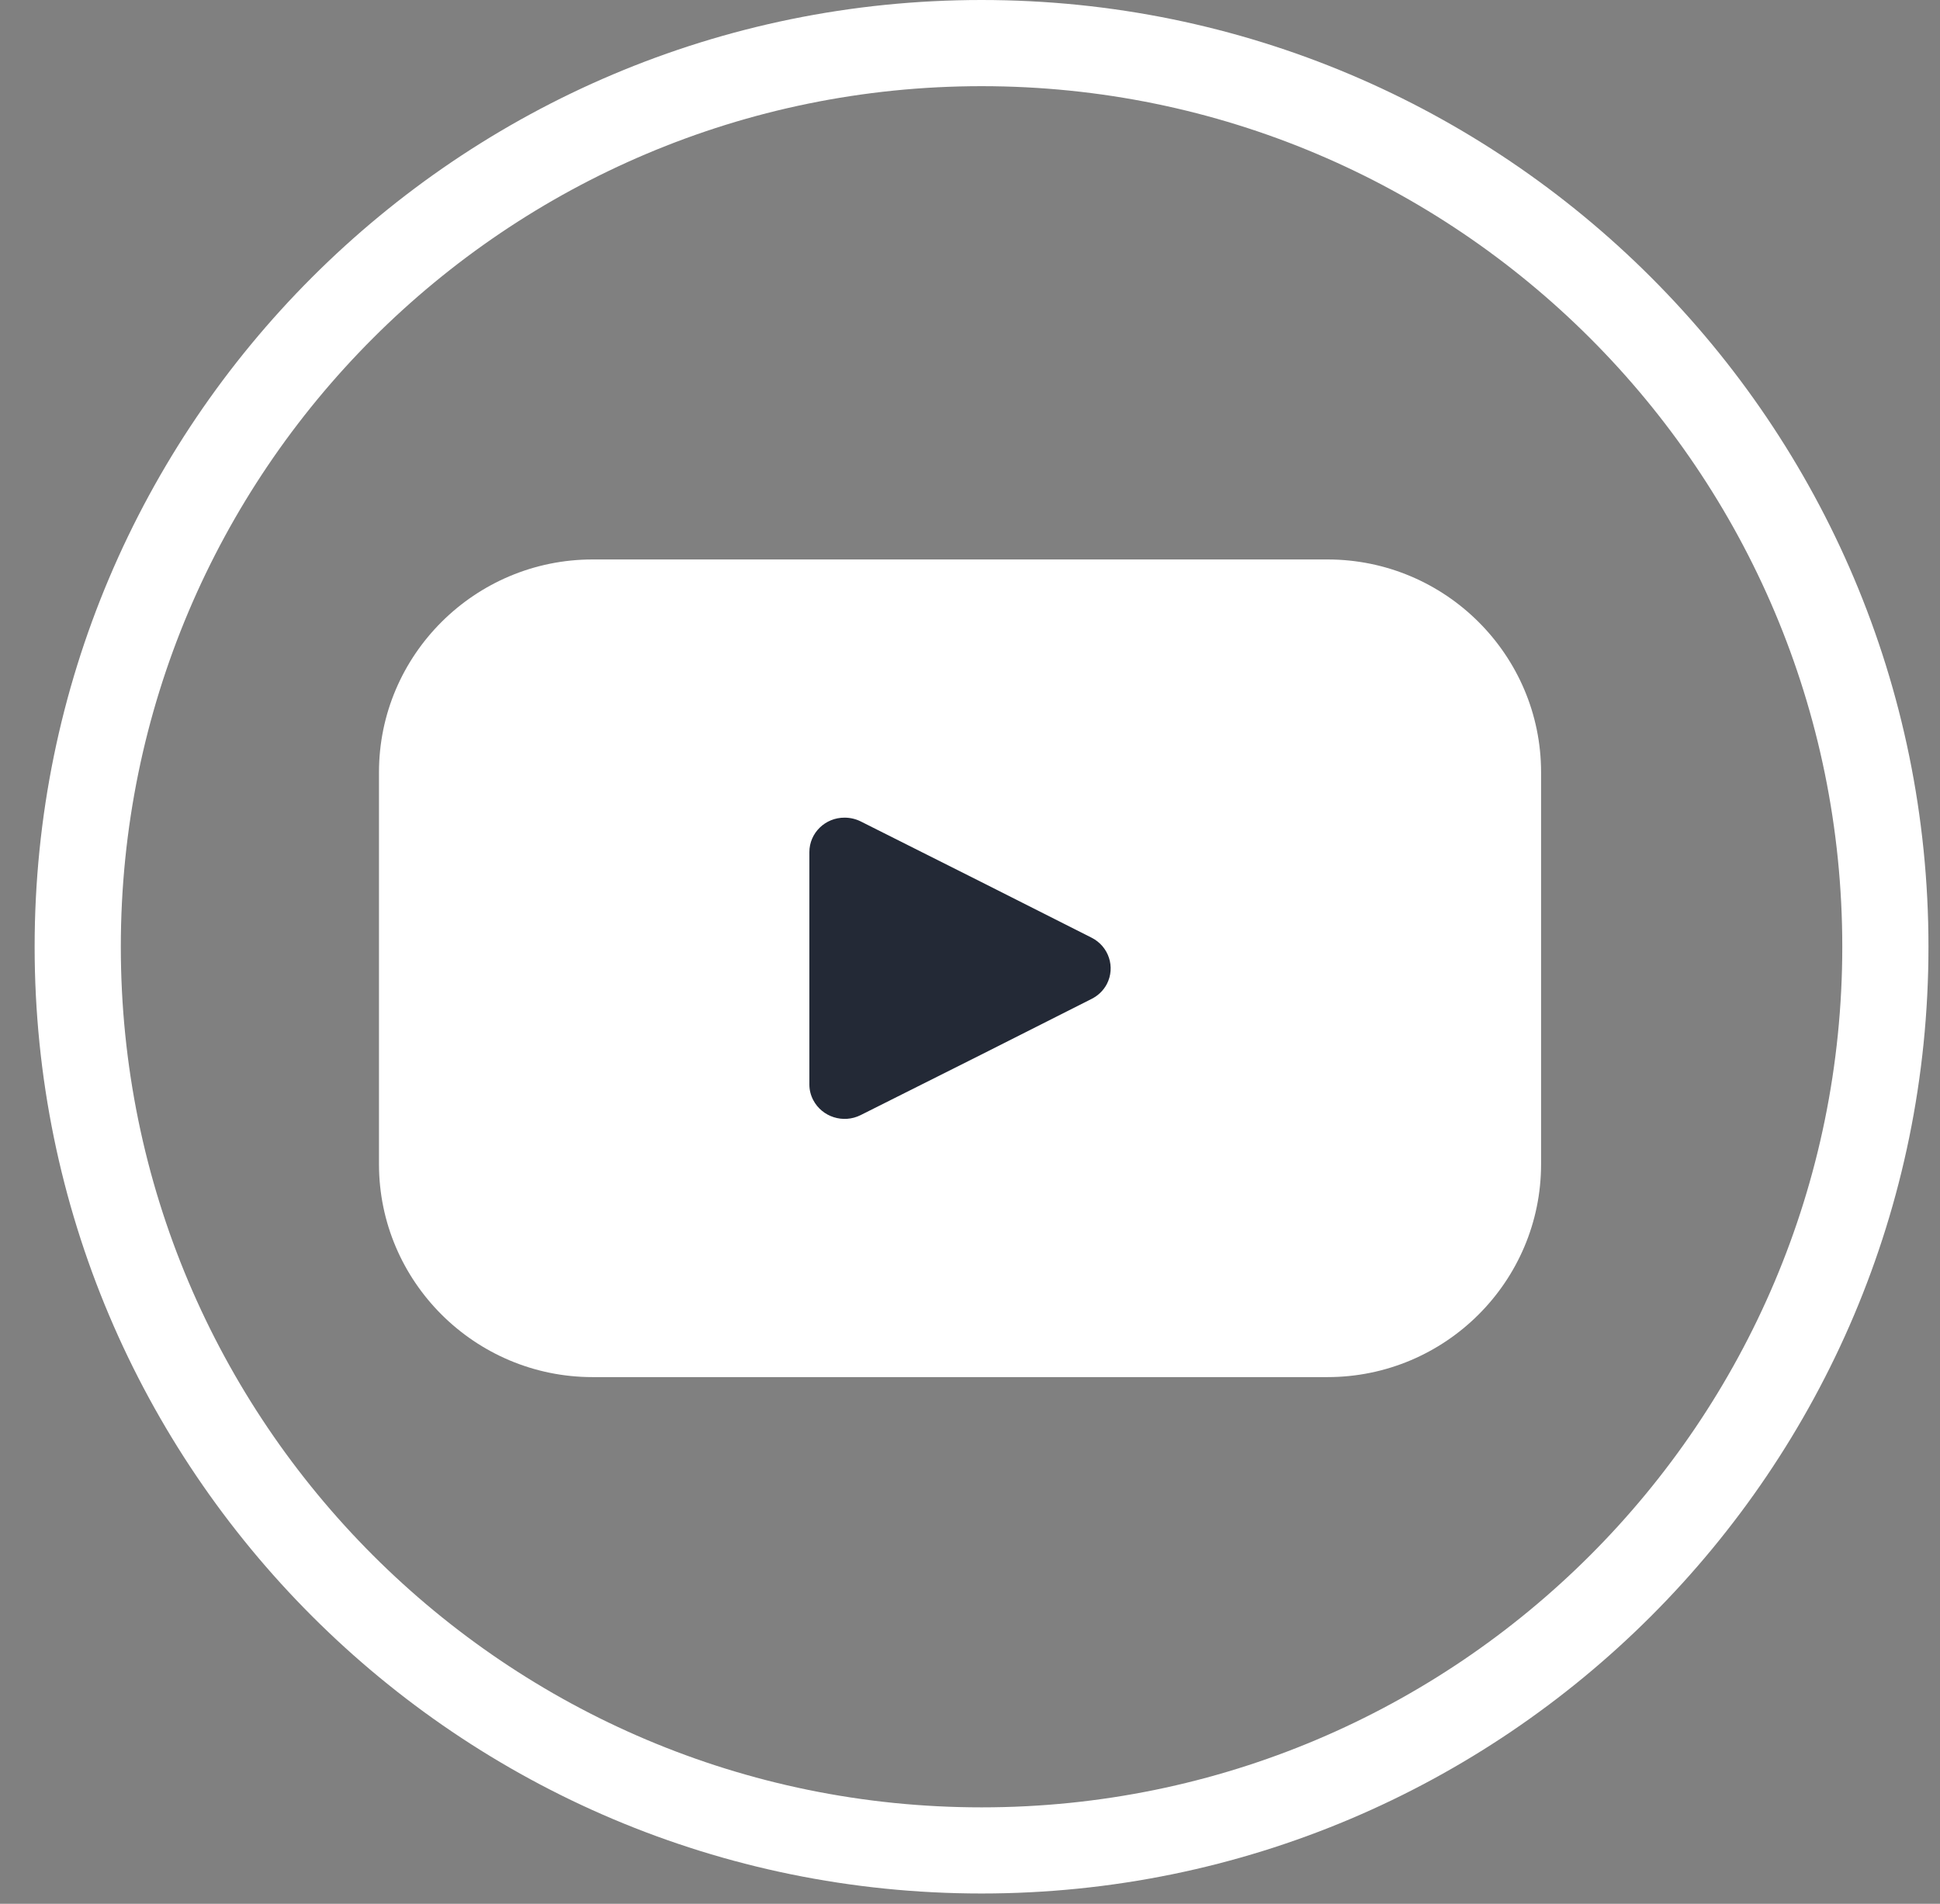
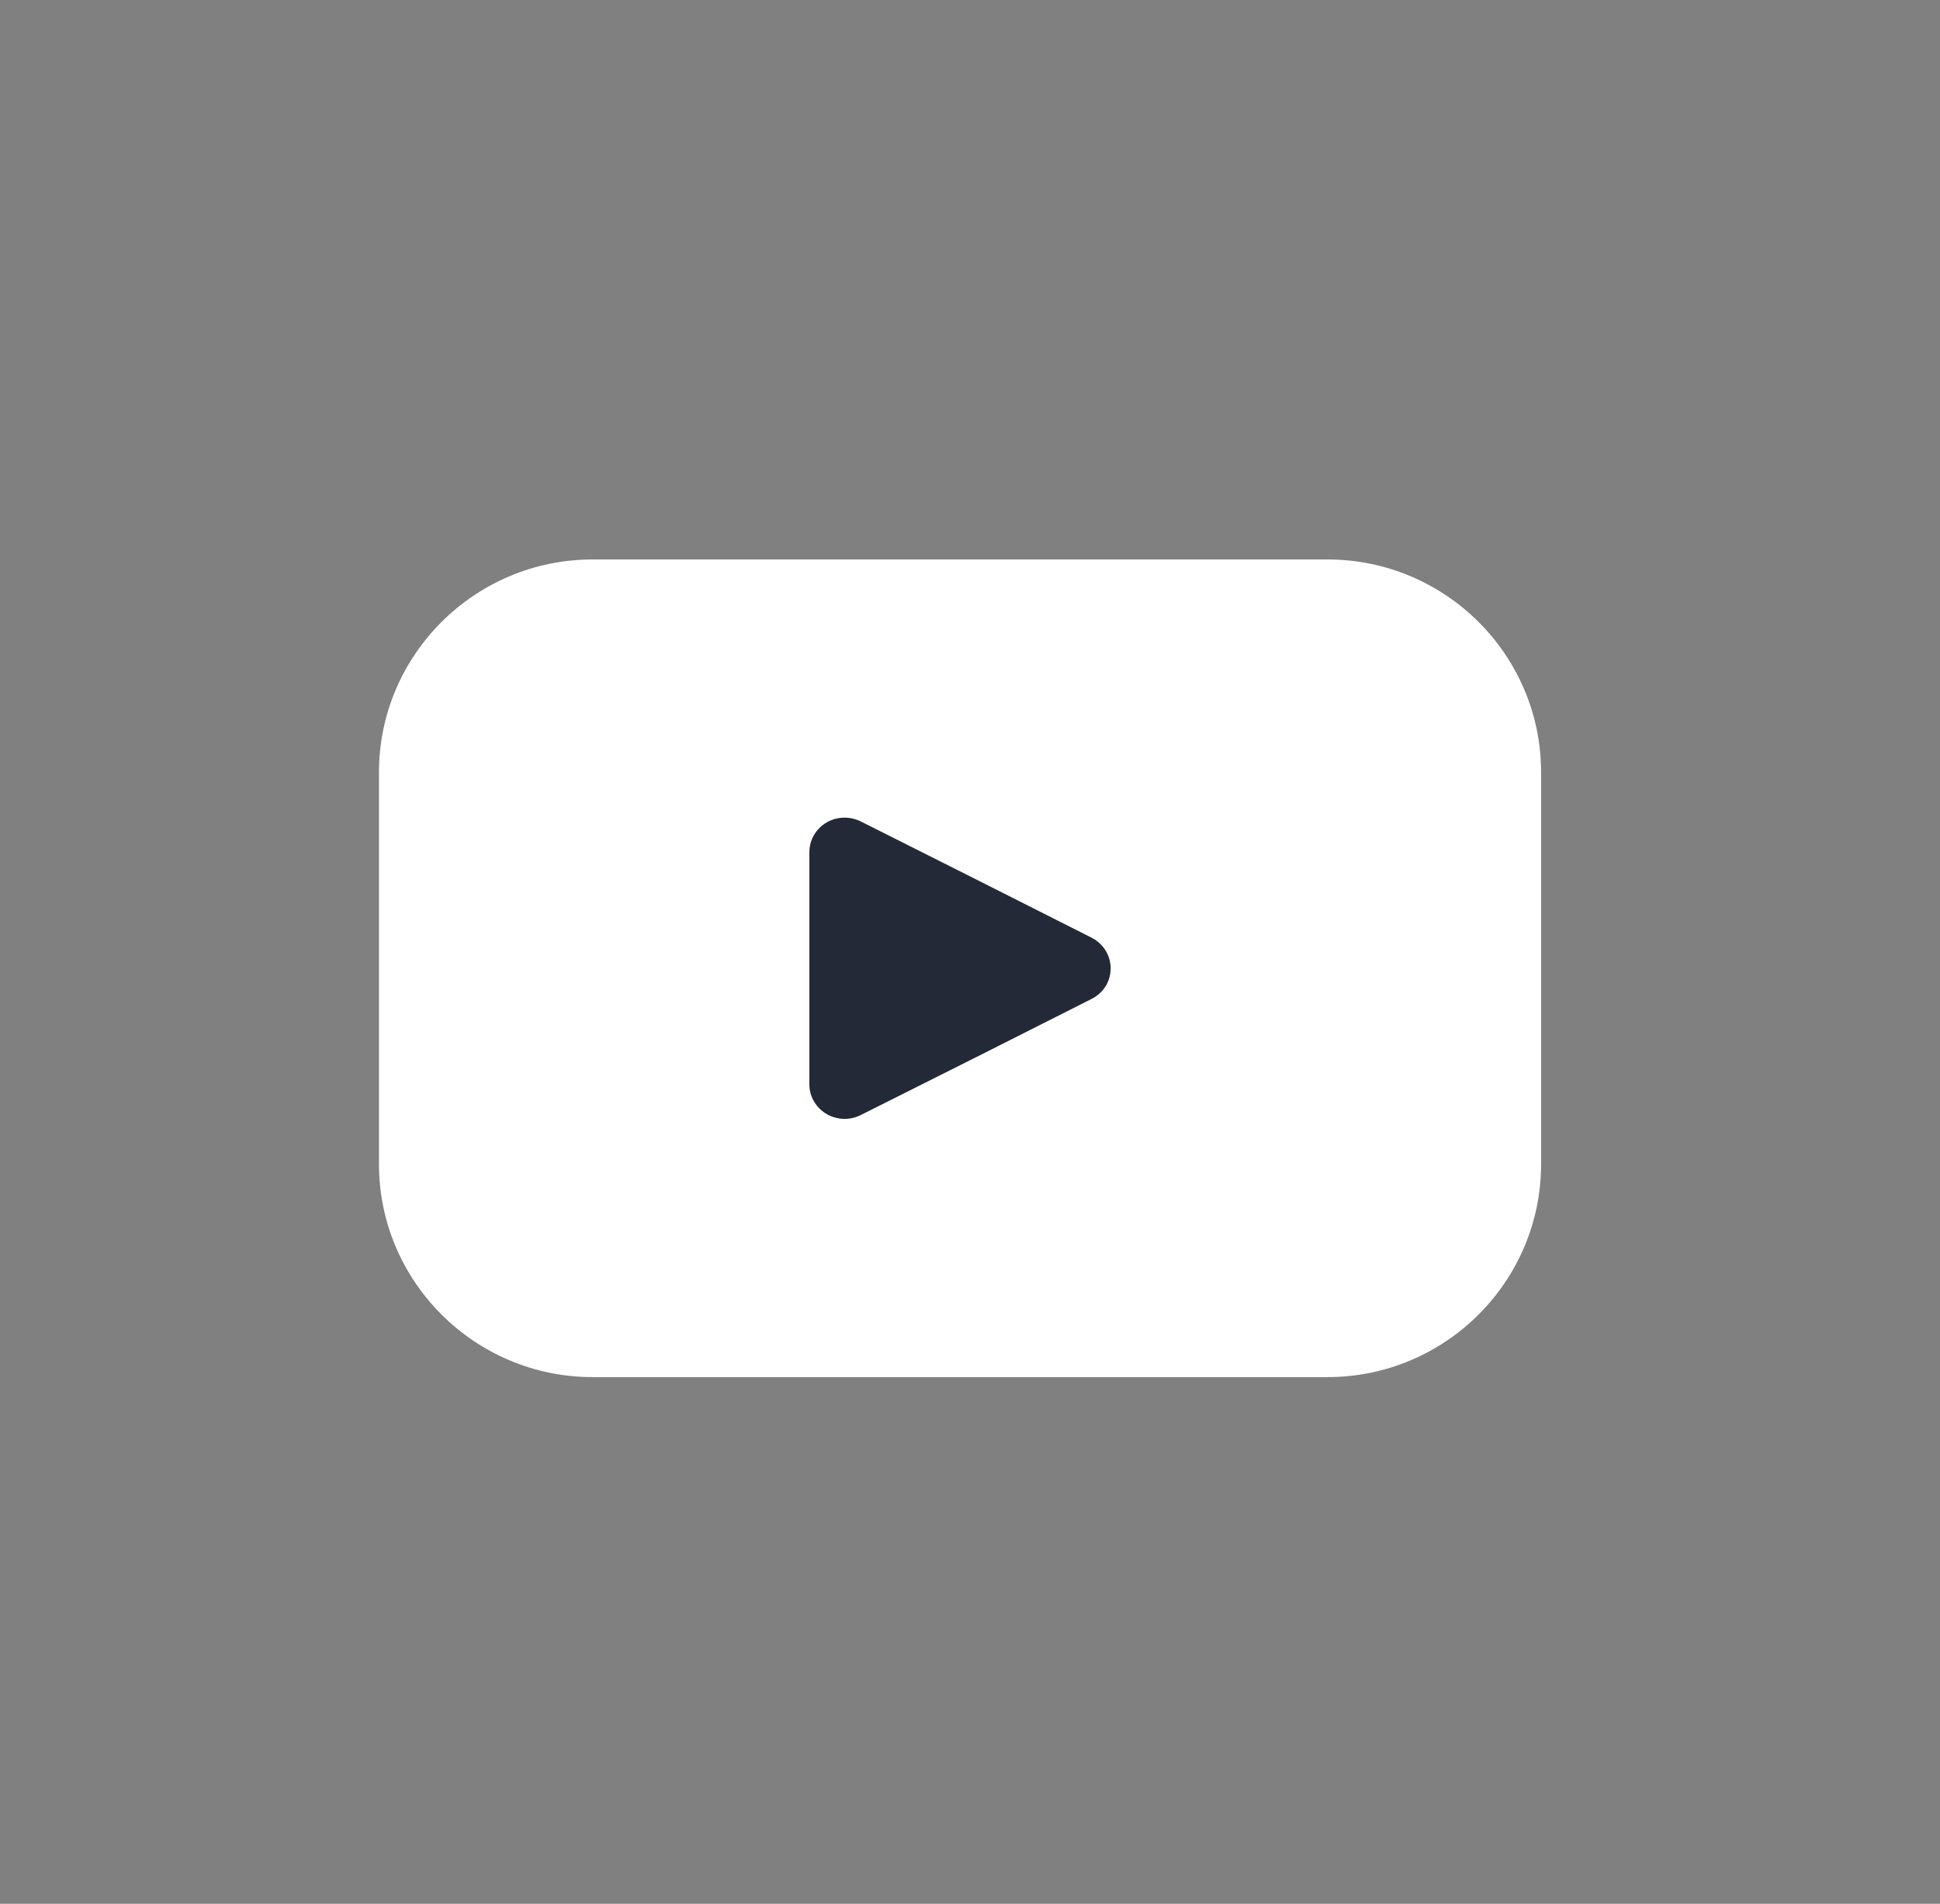
<svg xmlns="http://www.w3.org/2000/svg" width="54" height="53" viewBox="0 0 54 53" fill="none">
  <rect x="0" y="0" width="54" height="53" fill="#808080" stroke="none" />
  <path fill-rule="evenodd" clip-rule="evenodd" d="M36.95 38.338H16.495C13.219 38.338 10.549 35.679 10.549 32.409V21.5C10.549 18.233 13.219 15.575 16.495 15.575H36.95C40.23 15.575 42.896 18.233 42.896 21.5V32.409C42.896 35.679 40.23 38.338 36.95 38.338Z" fill="white" />
  <path fill-rule="evenodd" clip-rule="evenodd" d="M30.381 26.103C30.864 26.345 31.053 26.924 30.809 27.396C30.714 27.576 30.565 27.719 30.381 27.811L27.315 29.359L23.956 31.044C23.473 31.286 22.884 31.098 22.636 30.625C22.566 30.491 22.529 30.345 22.529 30.192V23.722C22.529 23.19 22.969 22.76 23.51 22.763C23.665 22.763 23.818 22.799 23.956 22.867L27.315 24.555L30.381 26.103Z" fill="#232936" />
-   <path fill-rule="evenodd" clip-rule="evenodd" d="M3.363 26.357C3.363 13.126 14.091 2.399 27.322 2.399C40.553 2.399 51.28 13.126 51.28 26.357C51.28 39.588 40.553 50.316 27.322 50.316C14.091 50.316 3.363 39.588 3.363 26.357ZM53.679 26.357C53.679 11.803 41.873 0 27.322 0C12.767 0 0.964 11.803 0.964 26.357C0.964 40.909 12.767 52.714 27.322 52.714C41.873 52.714 53.679 40.909 53.679 26.357Z" fill="white" />
</svg>